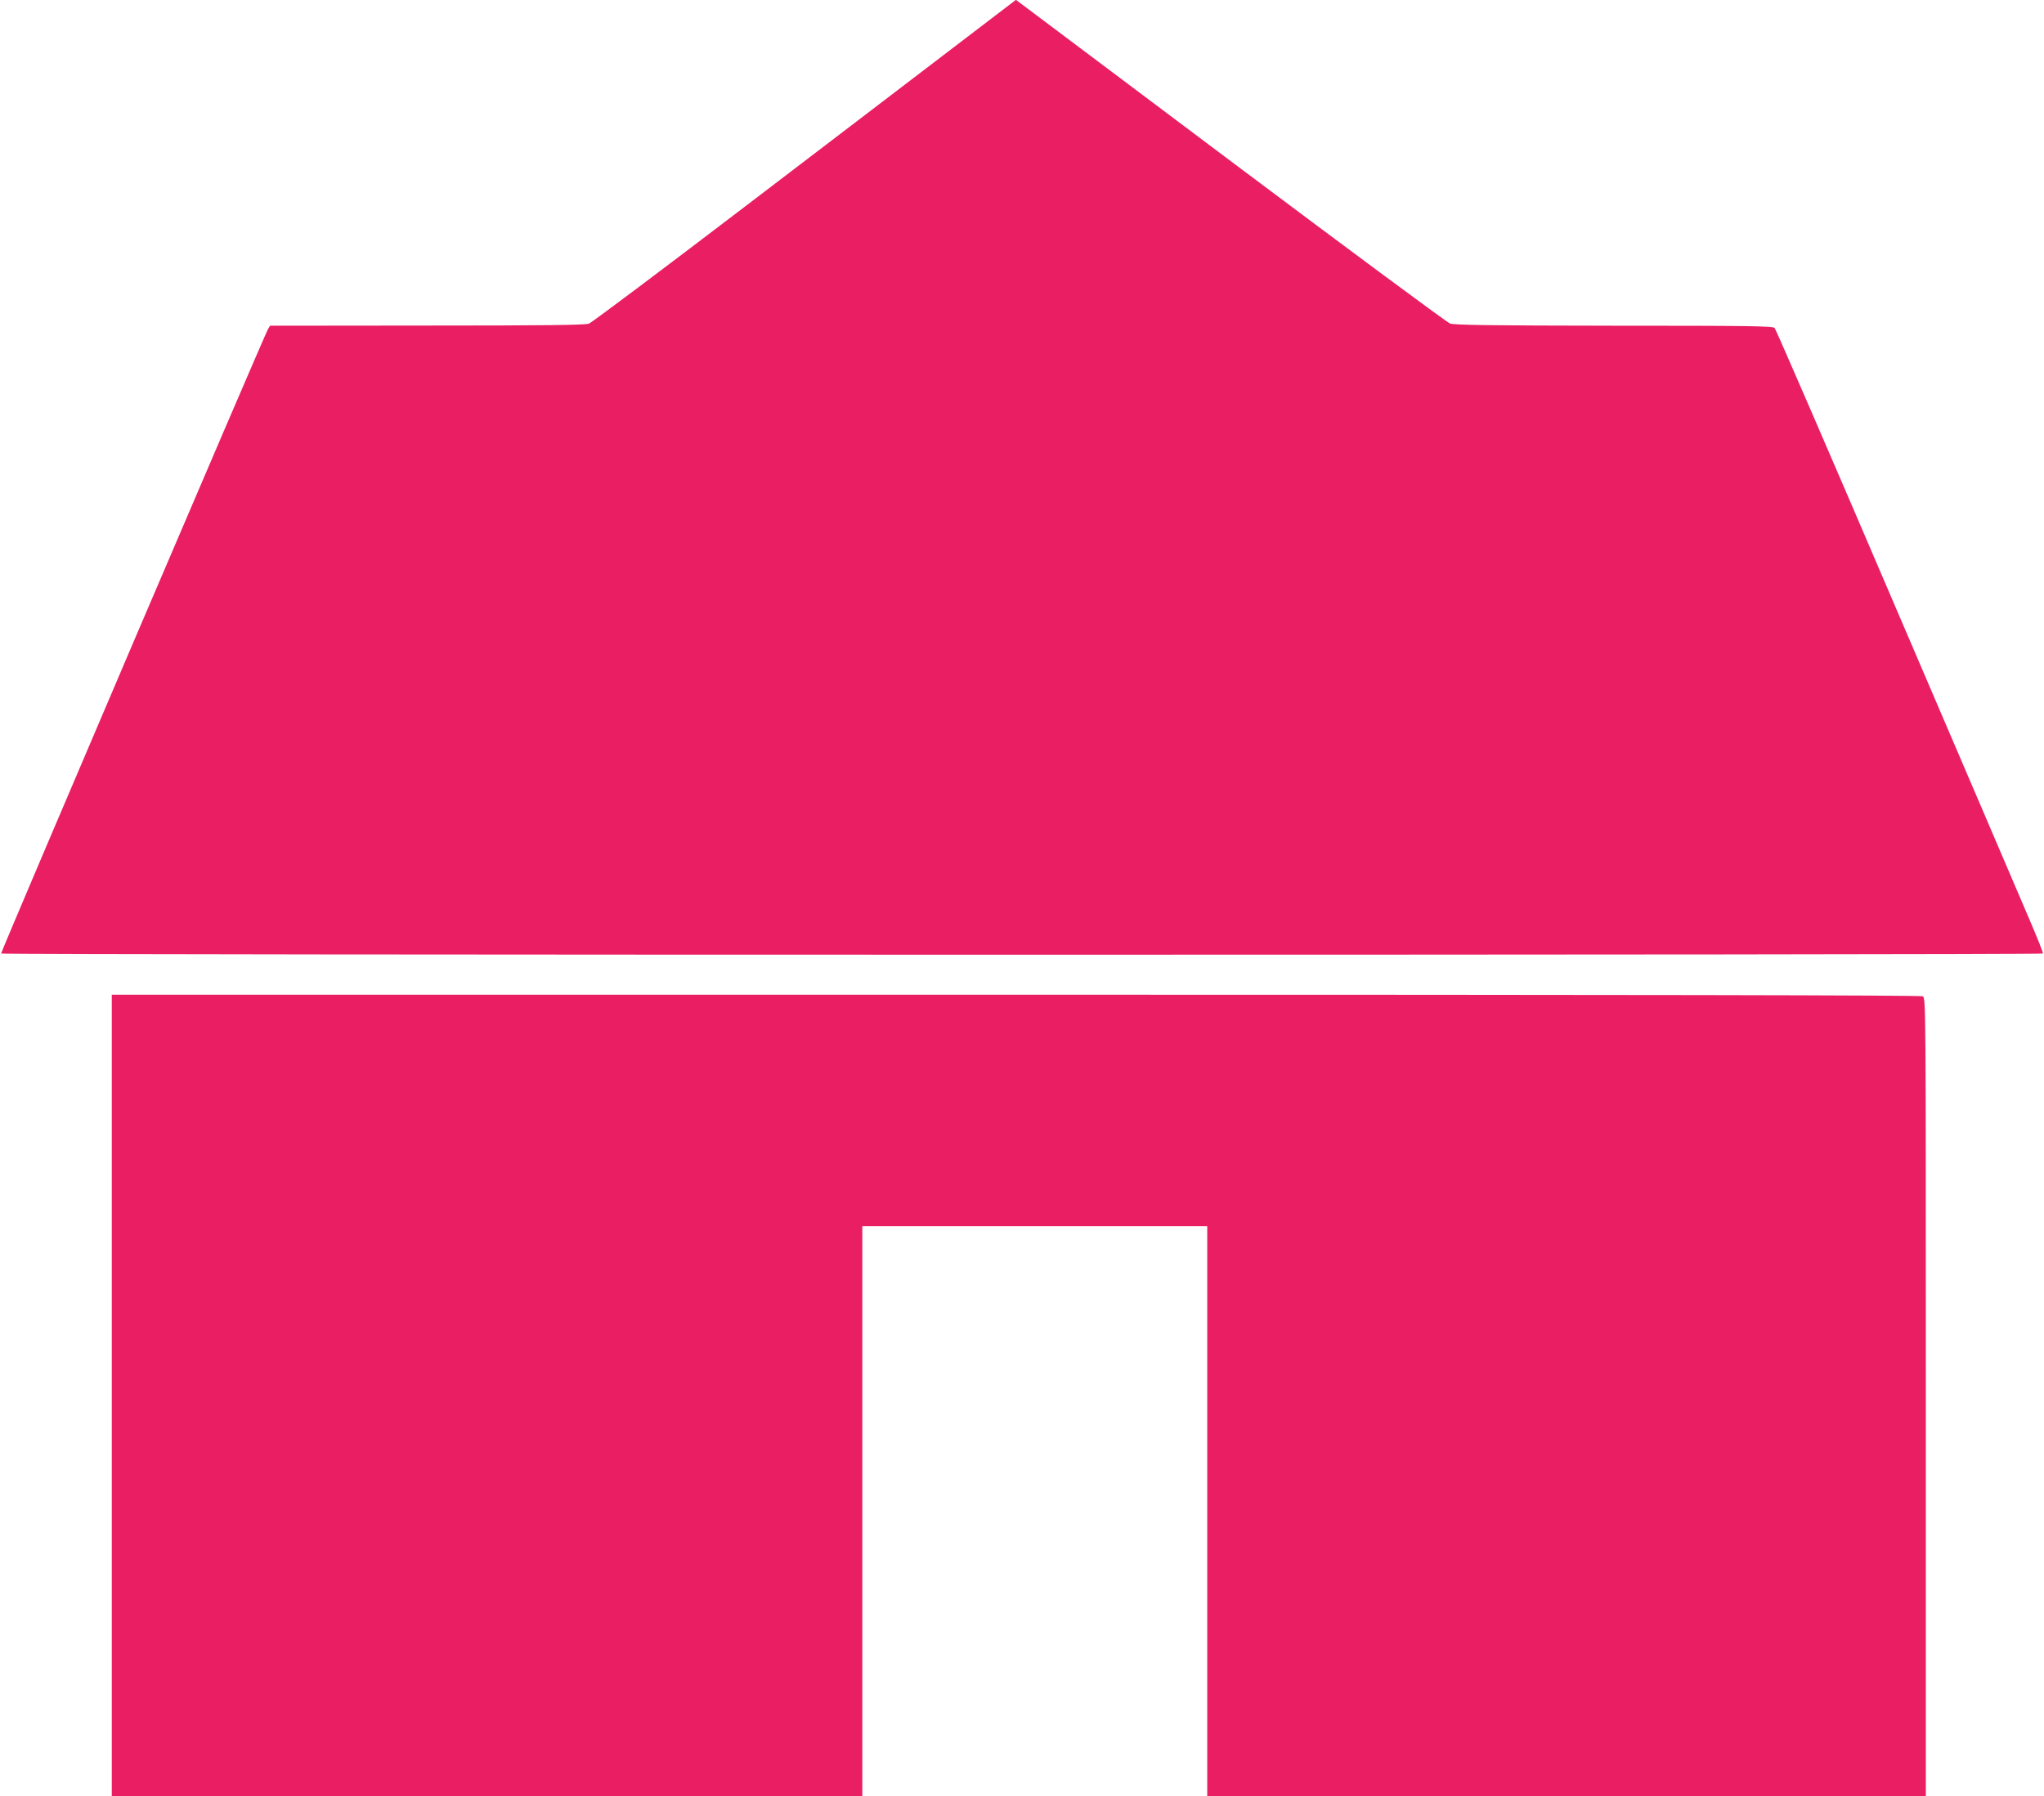
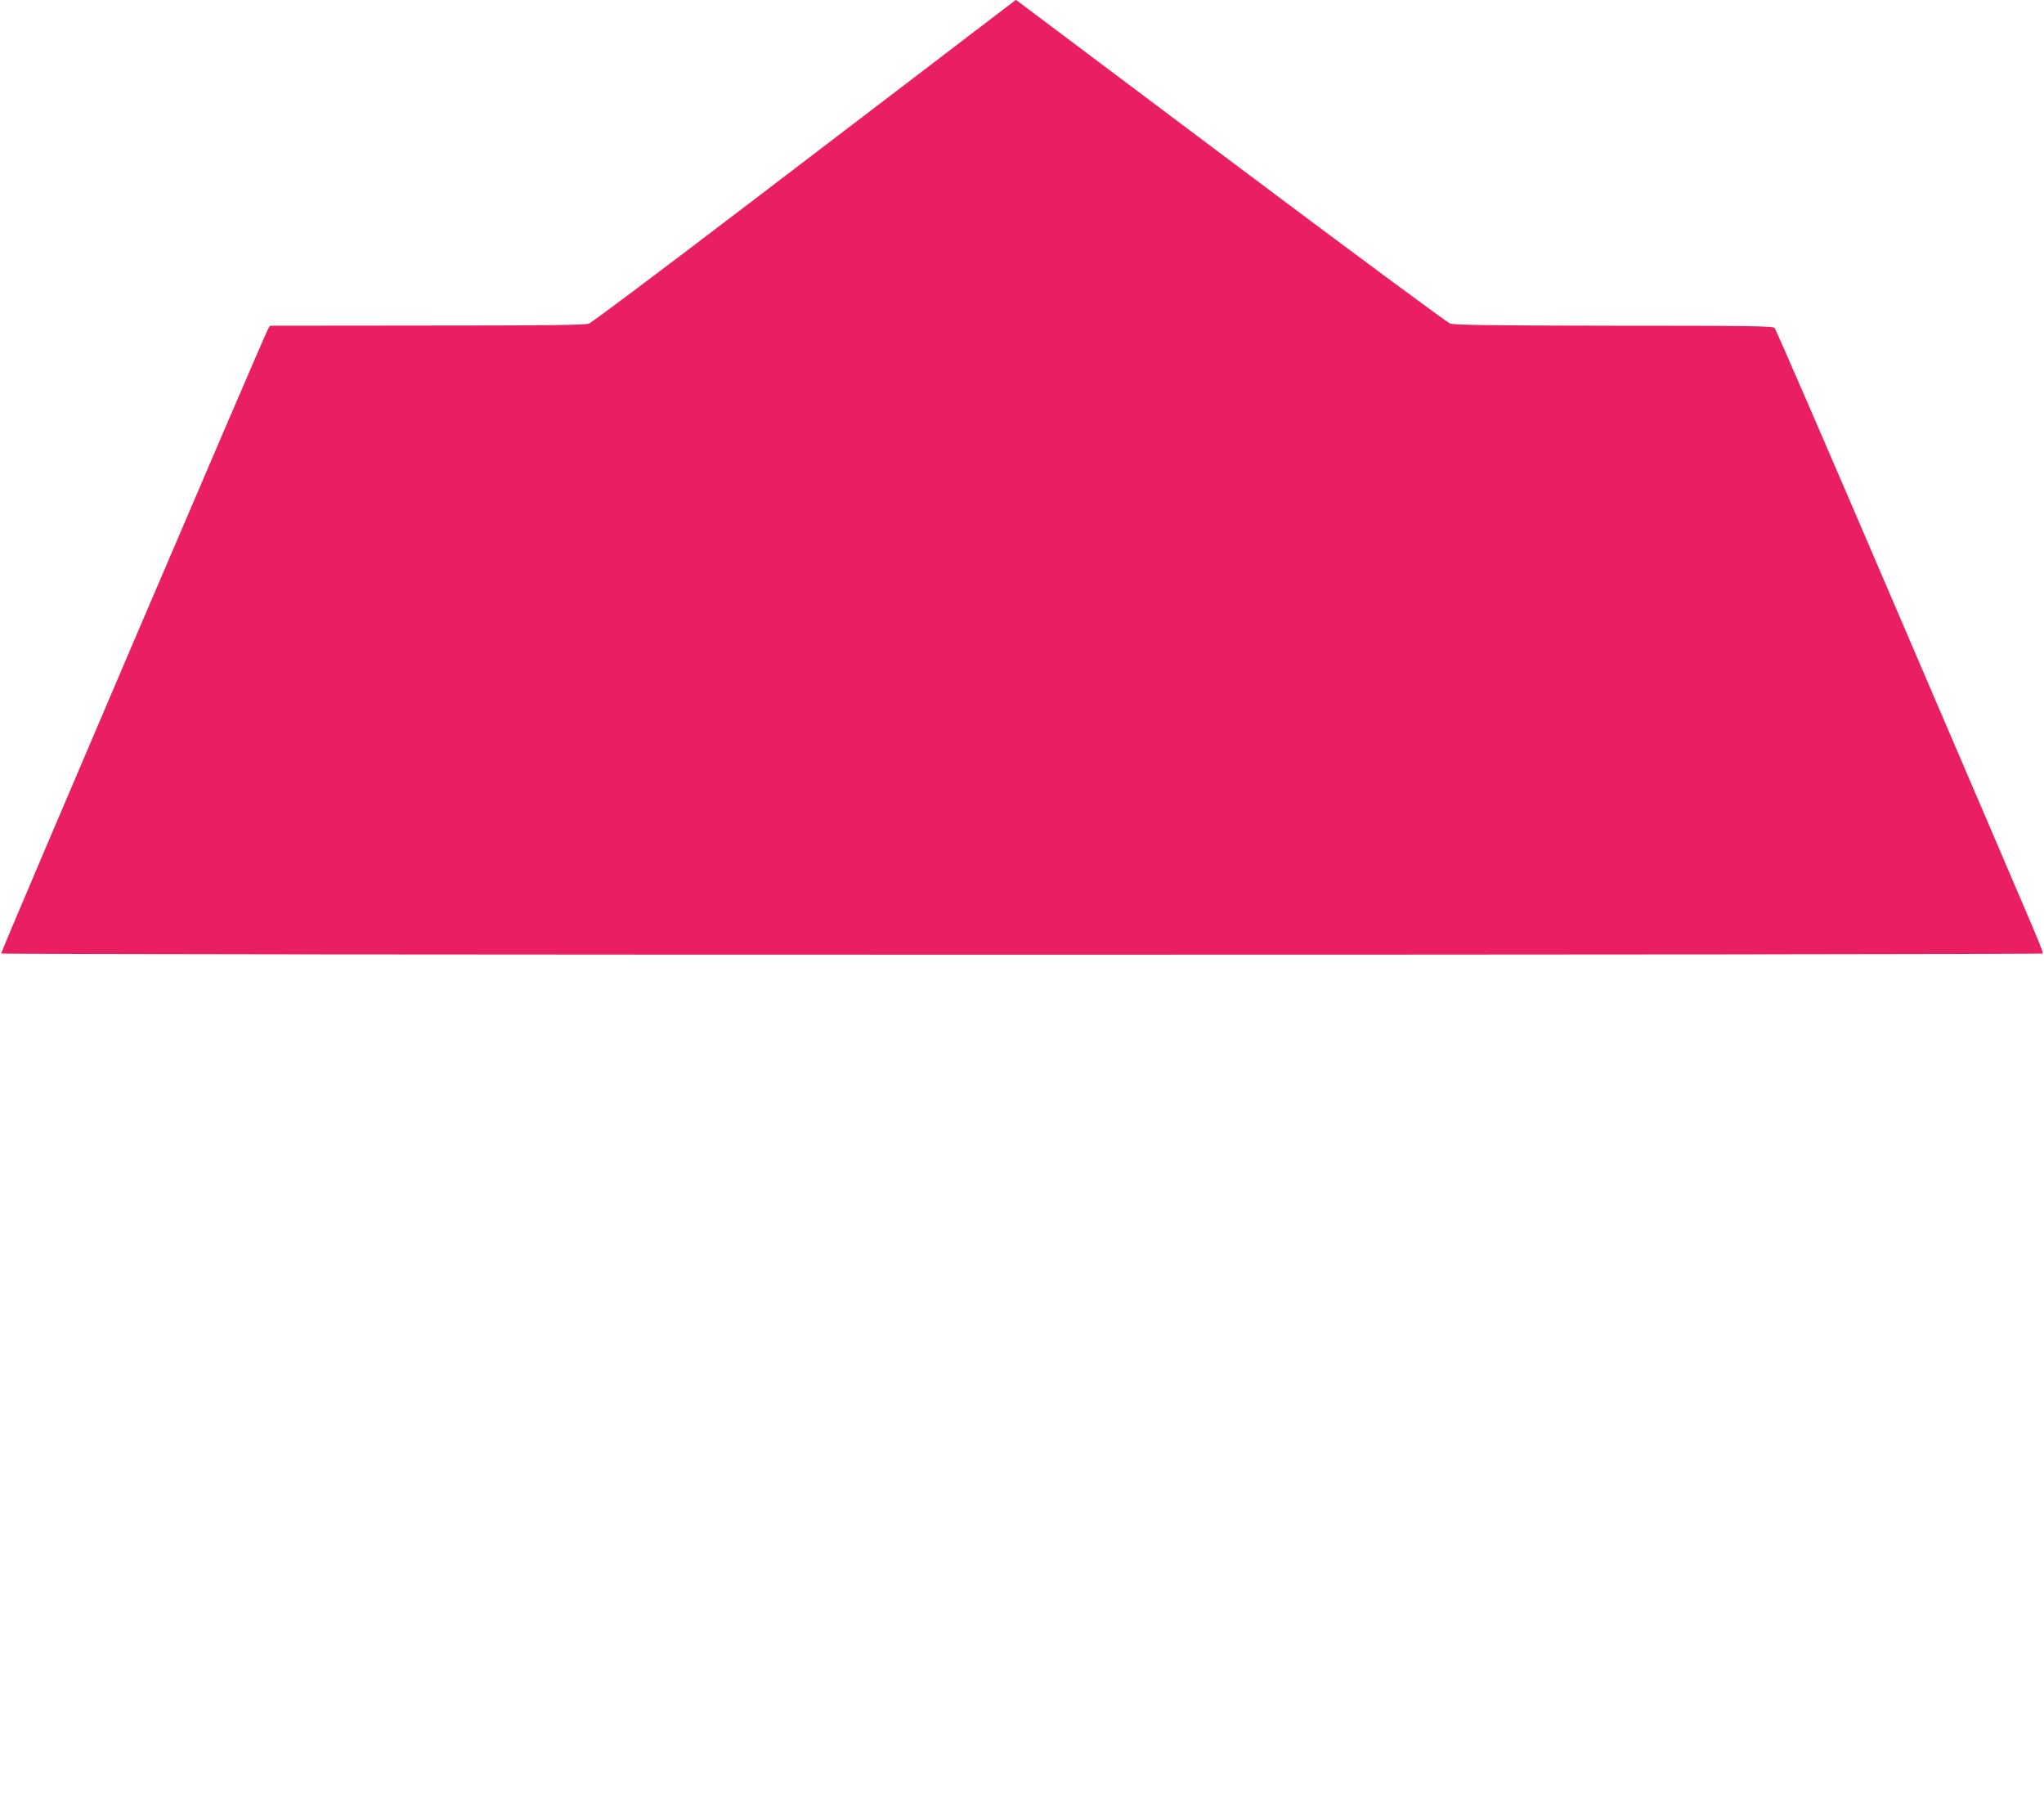
<svg xmlns="http://www.w3.org/2000/svg" version="1.0" width="1280pt" height="1125pt" viewBox="0 0 1280 1125" preserveAspectRatio="xMidYMid meet">
  <g transform="translate(0,1125) scale(0.1,-0.1)" fill="#e91e63" stroke="none">
    <path d="M5978 10958 c-211 -161 -805 -615 -1321 -1008 -515 -393 -951 -720 -969 -727 -25 -9 -280 -12 -1015 -12 l-982 -1 -13 -22 c-31 -57 -1675 -3904 -1671 -3910 6 -10 12780 -10 12786 0 3 4 -37 104 -88 222 -50 118 -426 995 -835 1948 -408 953 -749 1740 -757 1748 -12 12 -160 14 -1006 14 -777 1 -1000 4 -1027 14 -19 7 -624 455 -1345 996 -720 541 -1324 994 -1341 1007 l-32 24 -384 -293z" />
-     <path d="M700 2510 l0 -2510 2350 0 2350 0 0 1785 0 1785 1080 0 1080 0 0 -1785 0 -1785 2250 0 2250 0 0 2500 c0 2461 0 2499 -19 2510 -14 7 -1797 10 -5680 10 l-5661 0 0 -2510z" />
  </g>
</svg>